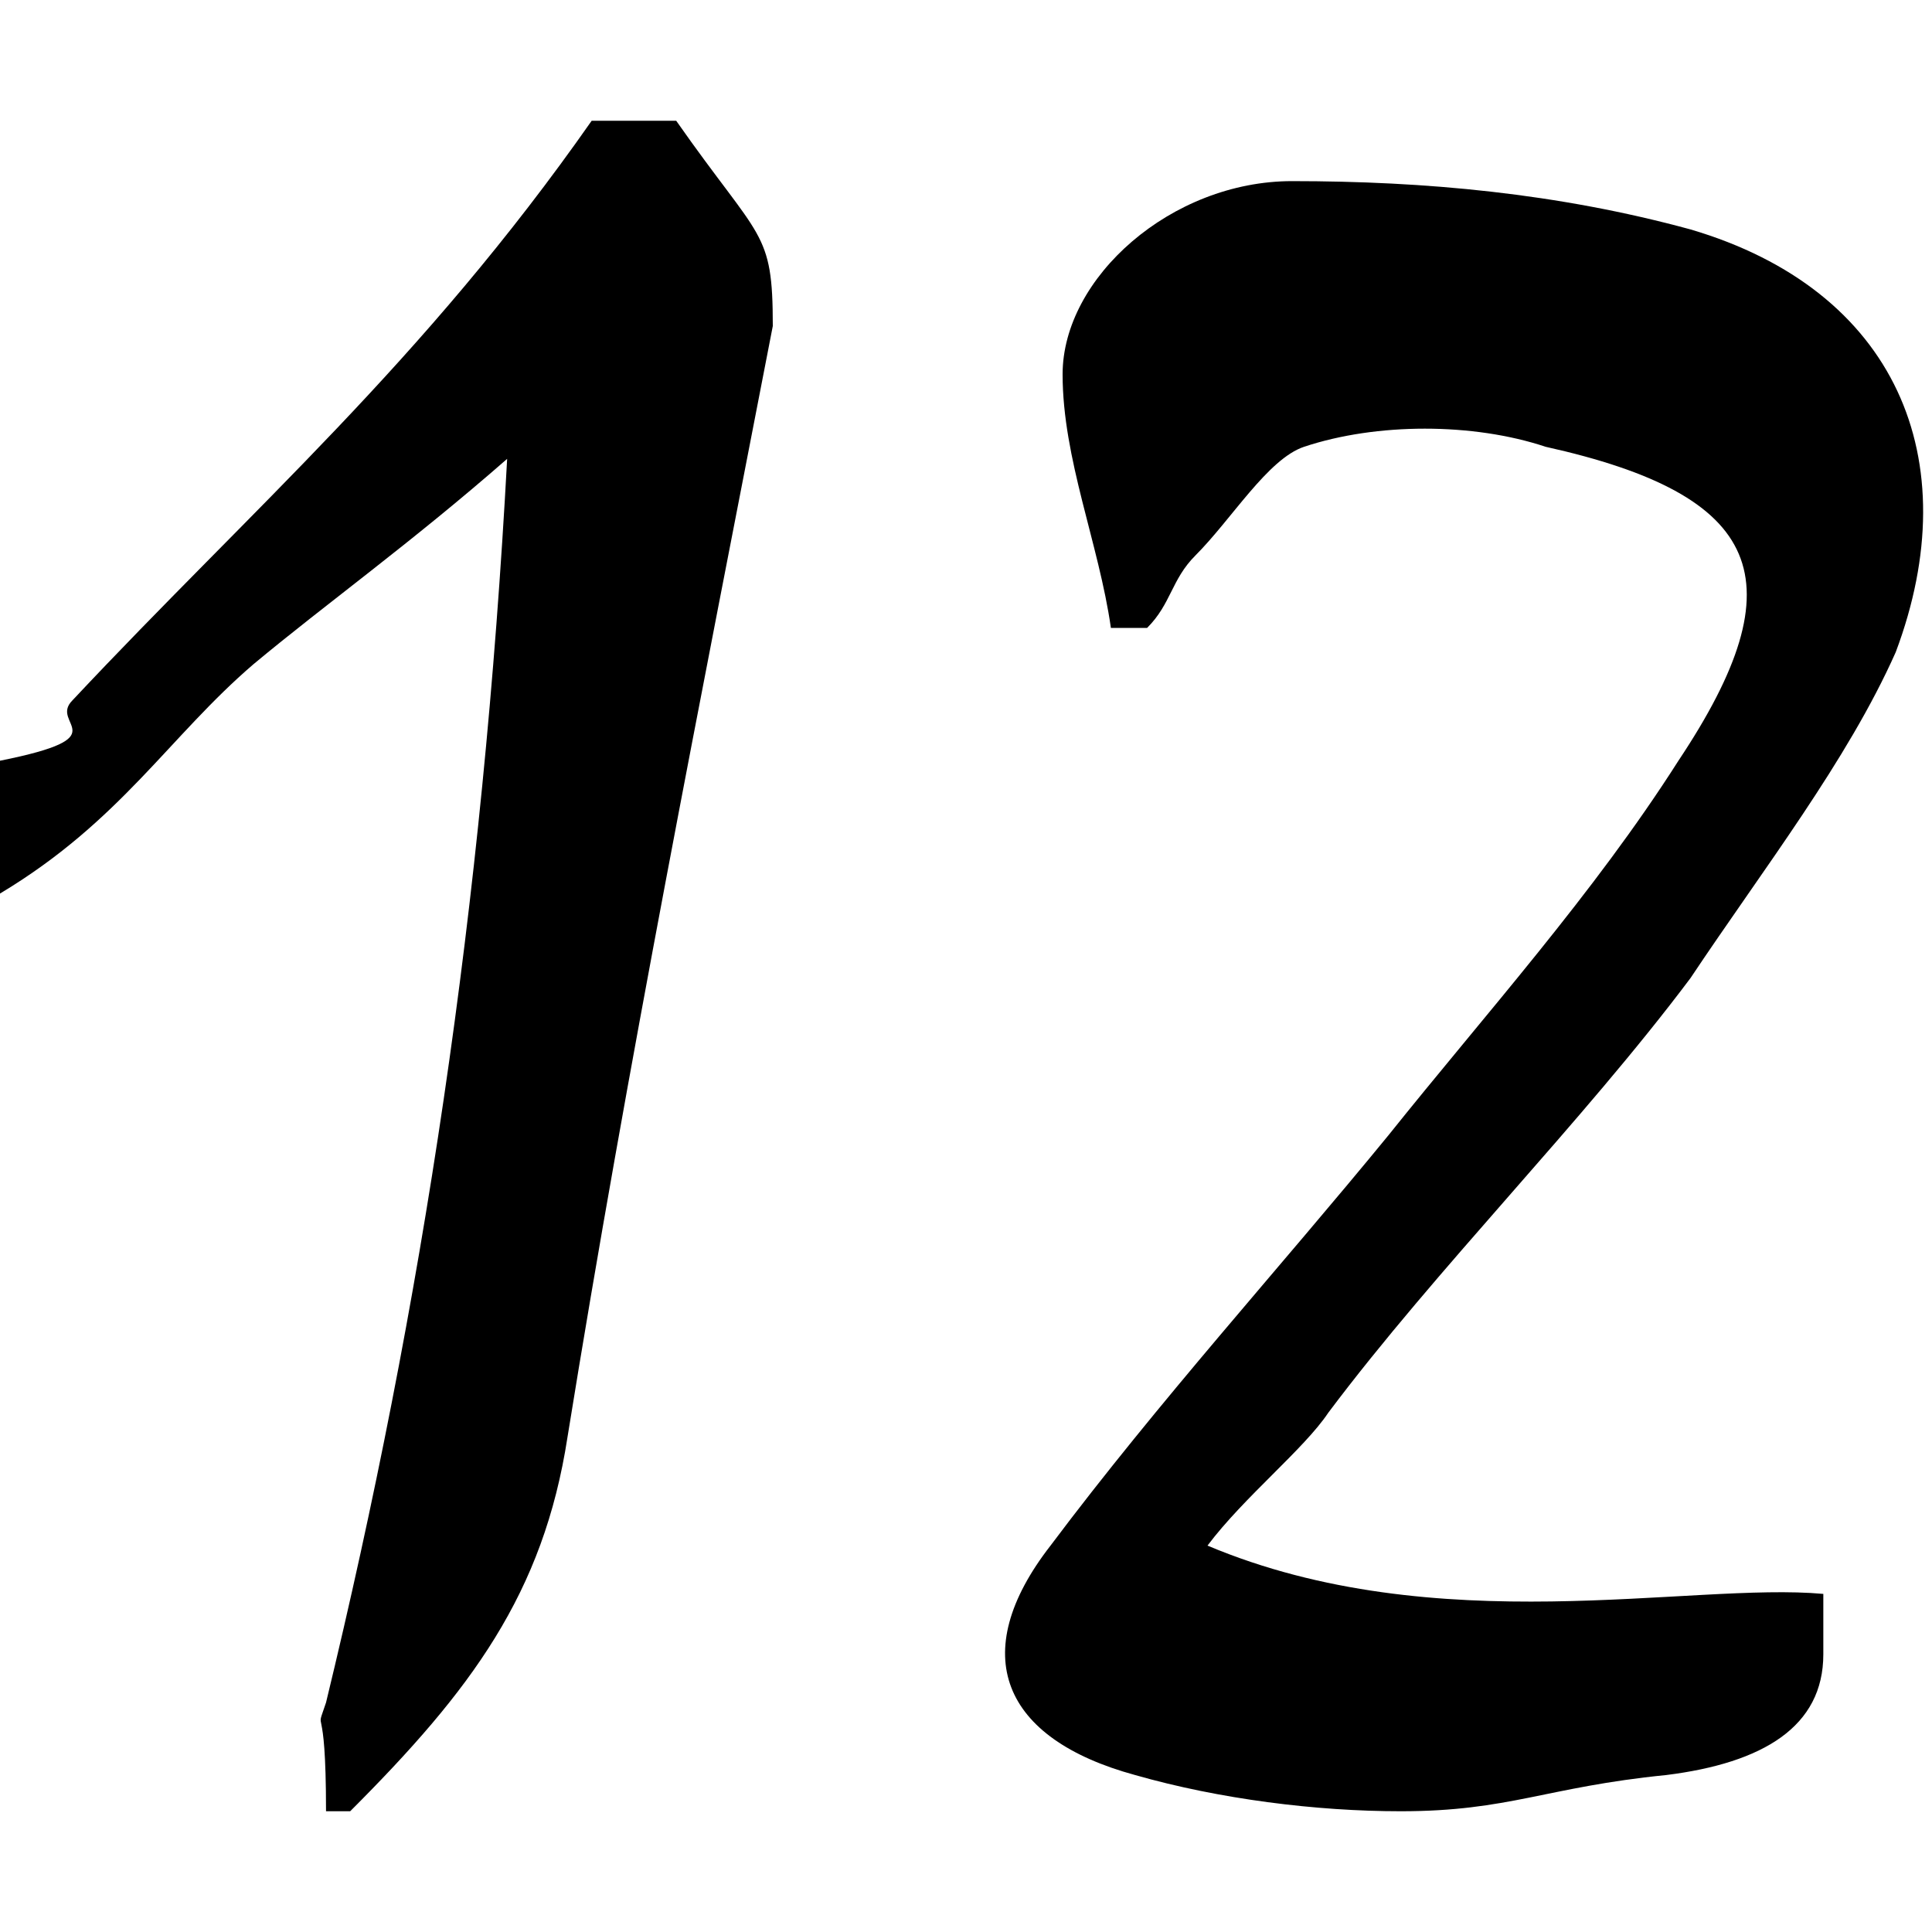
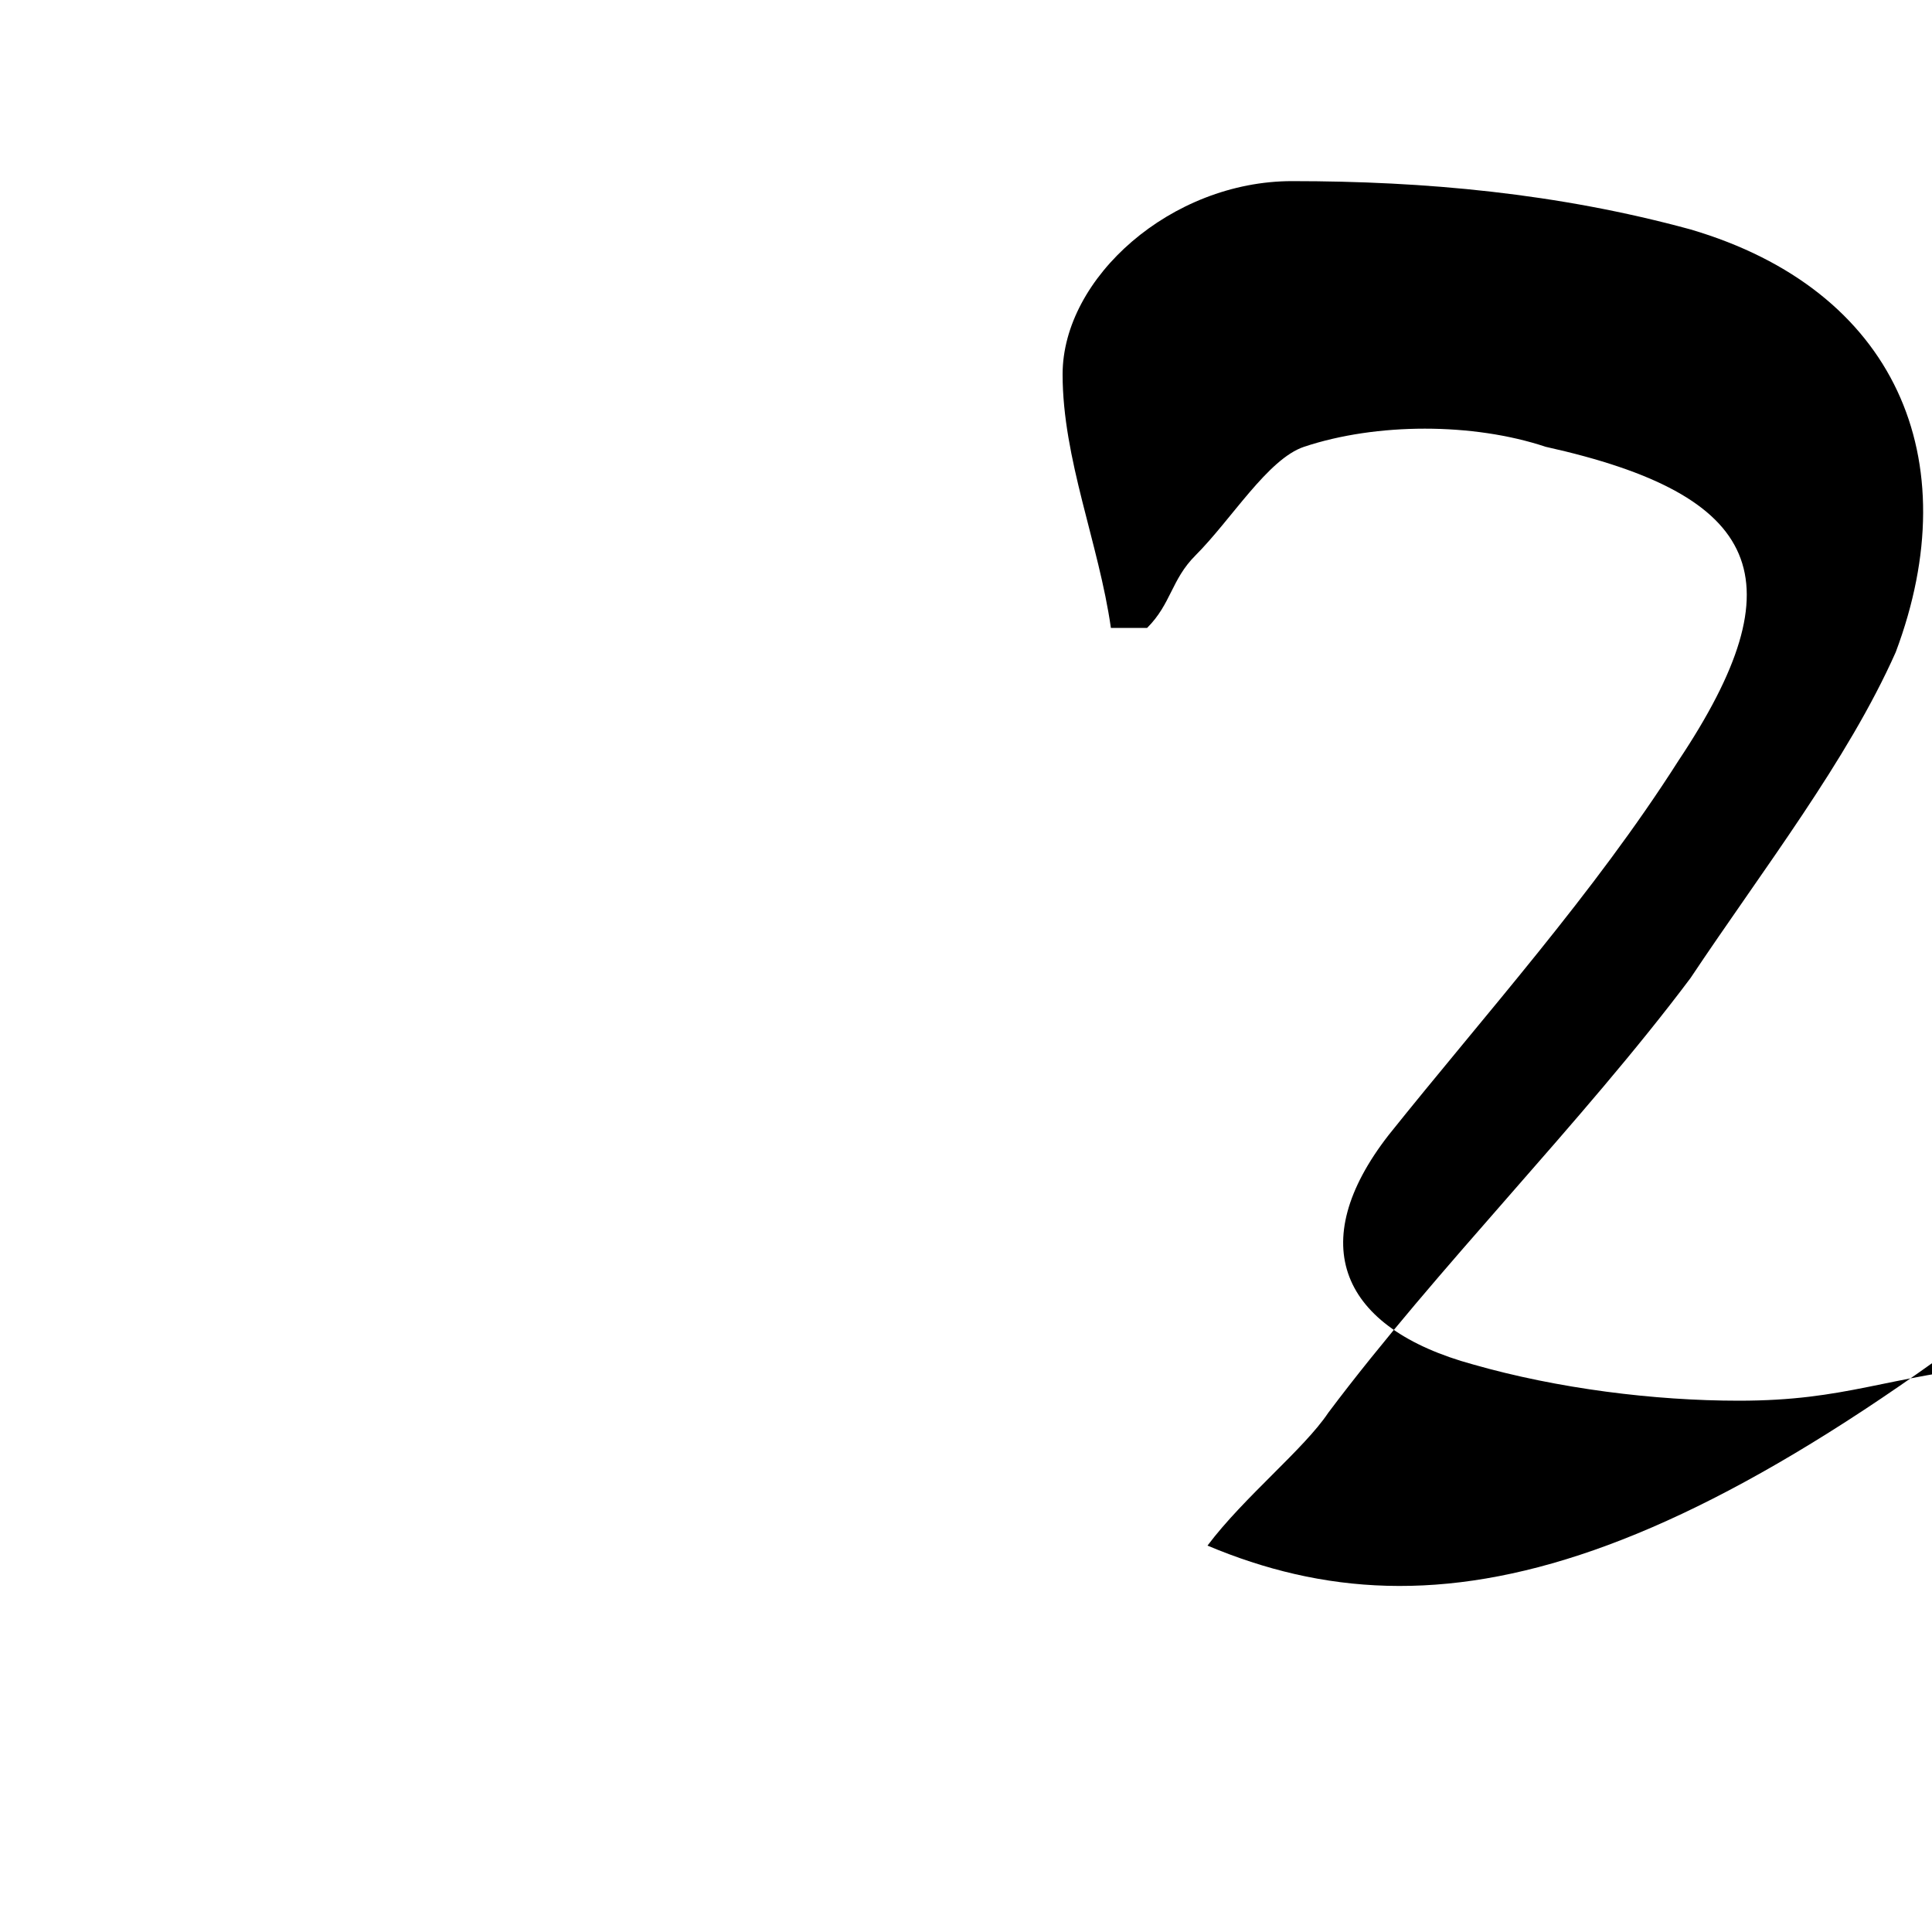
<svg xmlns="http://www.w3.org/2000/svg" version="1.1" baseProfile="tiny" id="Layer_1" x="0px" y="0px" width="16px" height="16px" viewBox="0 0 16 16" xml:space="preserve">
  <g>
-     <path d="M10,12.8c0.3-0.4,0.8-0.8,1-1.1c0.9-1.2,2.1-2.4,3-3.6c0.6-0.9,1.3-1.8,1.7-2.7c0.6-1.6,0-3-1.7-3.5   c-1.1-0.3-2.2-0.4-3.3-0.4c-1,0-1.9,0.8-1.9,1.6c0,0.7,0.3,1.4,0.4,2.1c0.1,0,0.2,0,0.3,0C9.7,5,9.7,4.8,9.9,4.6   c0.3-0.3,0.6-0.8,0.9-0.9c0.6-0.2,1.4-0.2,2,0c1.8,0.4,2.1,1.1,1.1,2.6c-0.7,1.1-1.6,2.1-2.4,3.1c-0.9,1.1-1.9,2.2-2.8,3.4   c-0.7,0.9-0.4,1.6,0.7,1.9c0.7,0.2,1.5,0.3,2.2,0.3c0.9,0,1.2-0.2,2.2-0.3c0.8-0.1,1.3-0.4,1.3-1c0-0.2,0-0.3,0-0.5   C14,13.1,11.9,13.6,10,12.8z" />
-     <path d="M5.6,1C5.3,1,5.1,1,4.9,1C3.5,3,2.1,4.2,0.6,5.8C0.4,6,1,6.1,0,6.3c0,0.4,0,0.8,0,1.1c1-0.6,1.4-1.3,2.1-1.9   c0.6-0.5,1.3-1,2.1-1.7c-0.2,3.7-0.7,7-1.5,10.3c-0.1,0.3,0-0.1,0,0.9c0.1,0,0.1,0,0.2,0c1-1,1.6-1.8,1.8-3.1   c0.5-3.1,1.1-6.1,1.7-9.2C6.4,1.9,6.3,2,5.6,1z" />
+     <path d="M10,12.8c0.3-0.4,0.8-0.8,1-1.1c0.9-1.2,2.1-2.4,3-3.6c0.6-0.9,1.3-1.8,1.7-2.7c0.6-1.6,0-3-1.7-3.5   c-1.1-0.3-2.2-0.4-3.3-0.4c-1,0-1.9,0.8-1.9,1.6c0,0.7,0.3,1.4,0.4,2.1c0.1,0,0.2,0,0.3,0C9.7,5,9.7,4.8,9.9,4.6   c0.3-0.3,0.6-0.8,0.9-0.9c0.6-0.2,1.4-0.2,2,0c1.8,0.4,2.1,1.1,1.1,2.6c-0.7,1.1-1.6,2.1-2.4,3.1c-0.7,0.9-0.4,1.6,0.7,1.9c0.7,0.2,1.5,0.3,2.2,0.3c0.9,0,1.2-0.2,2.2-0.3c0.8-0.1,1.3-0.4,1.3-1c0-0.2,0-0.3,0-0.5   C14,13.1,11.9,13.6,10,12.8z" />
  </g>
</svg>